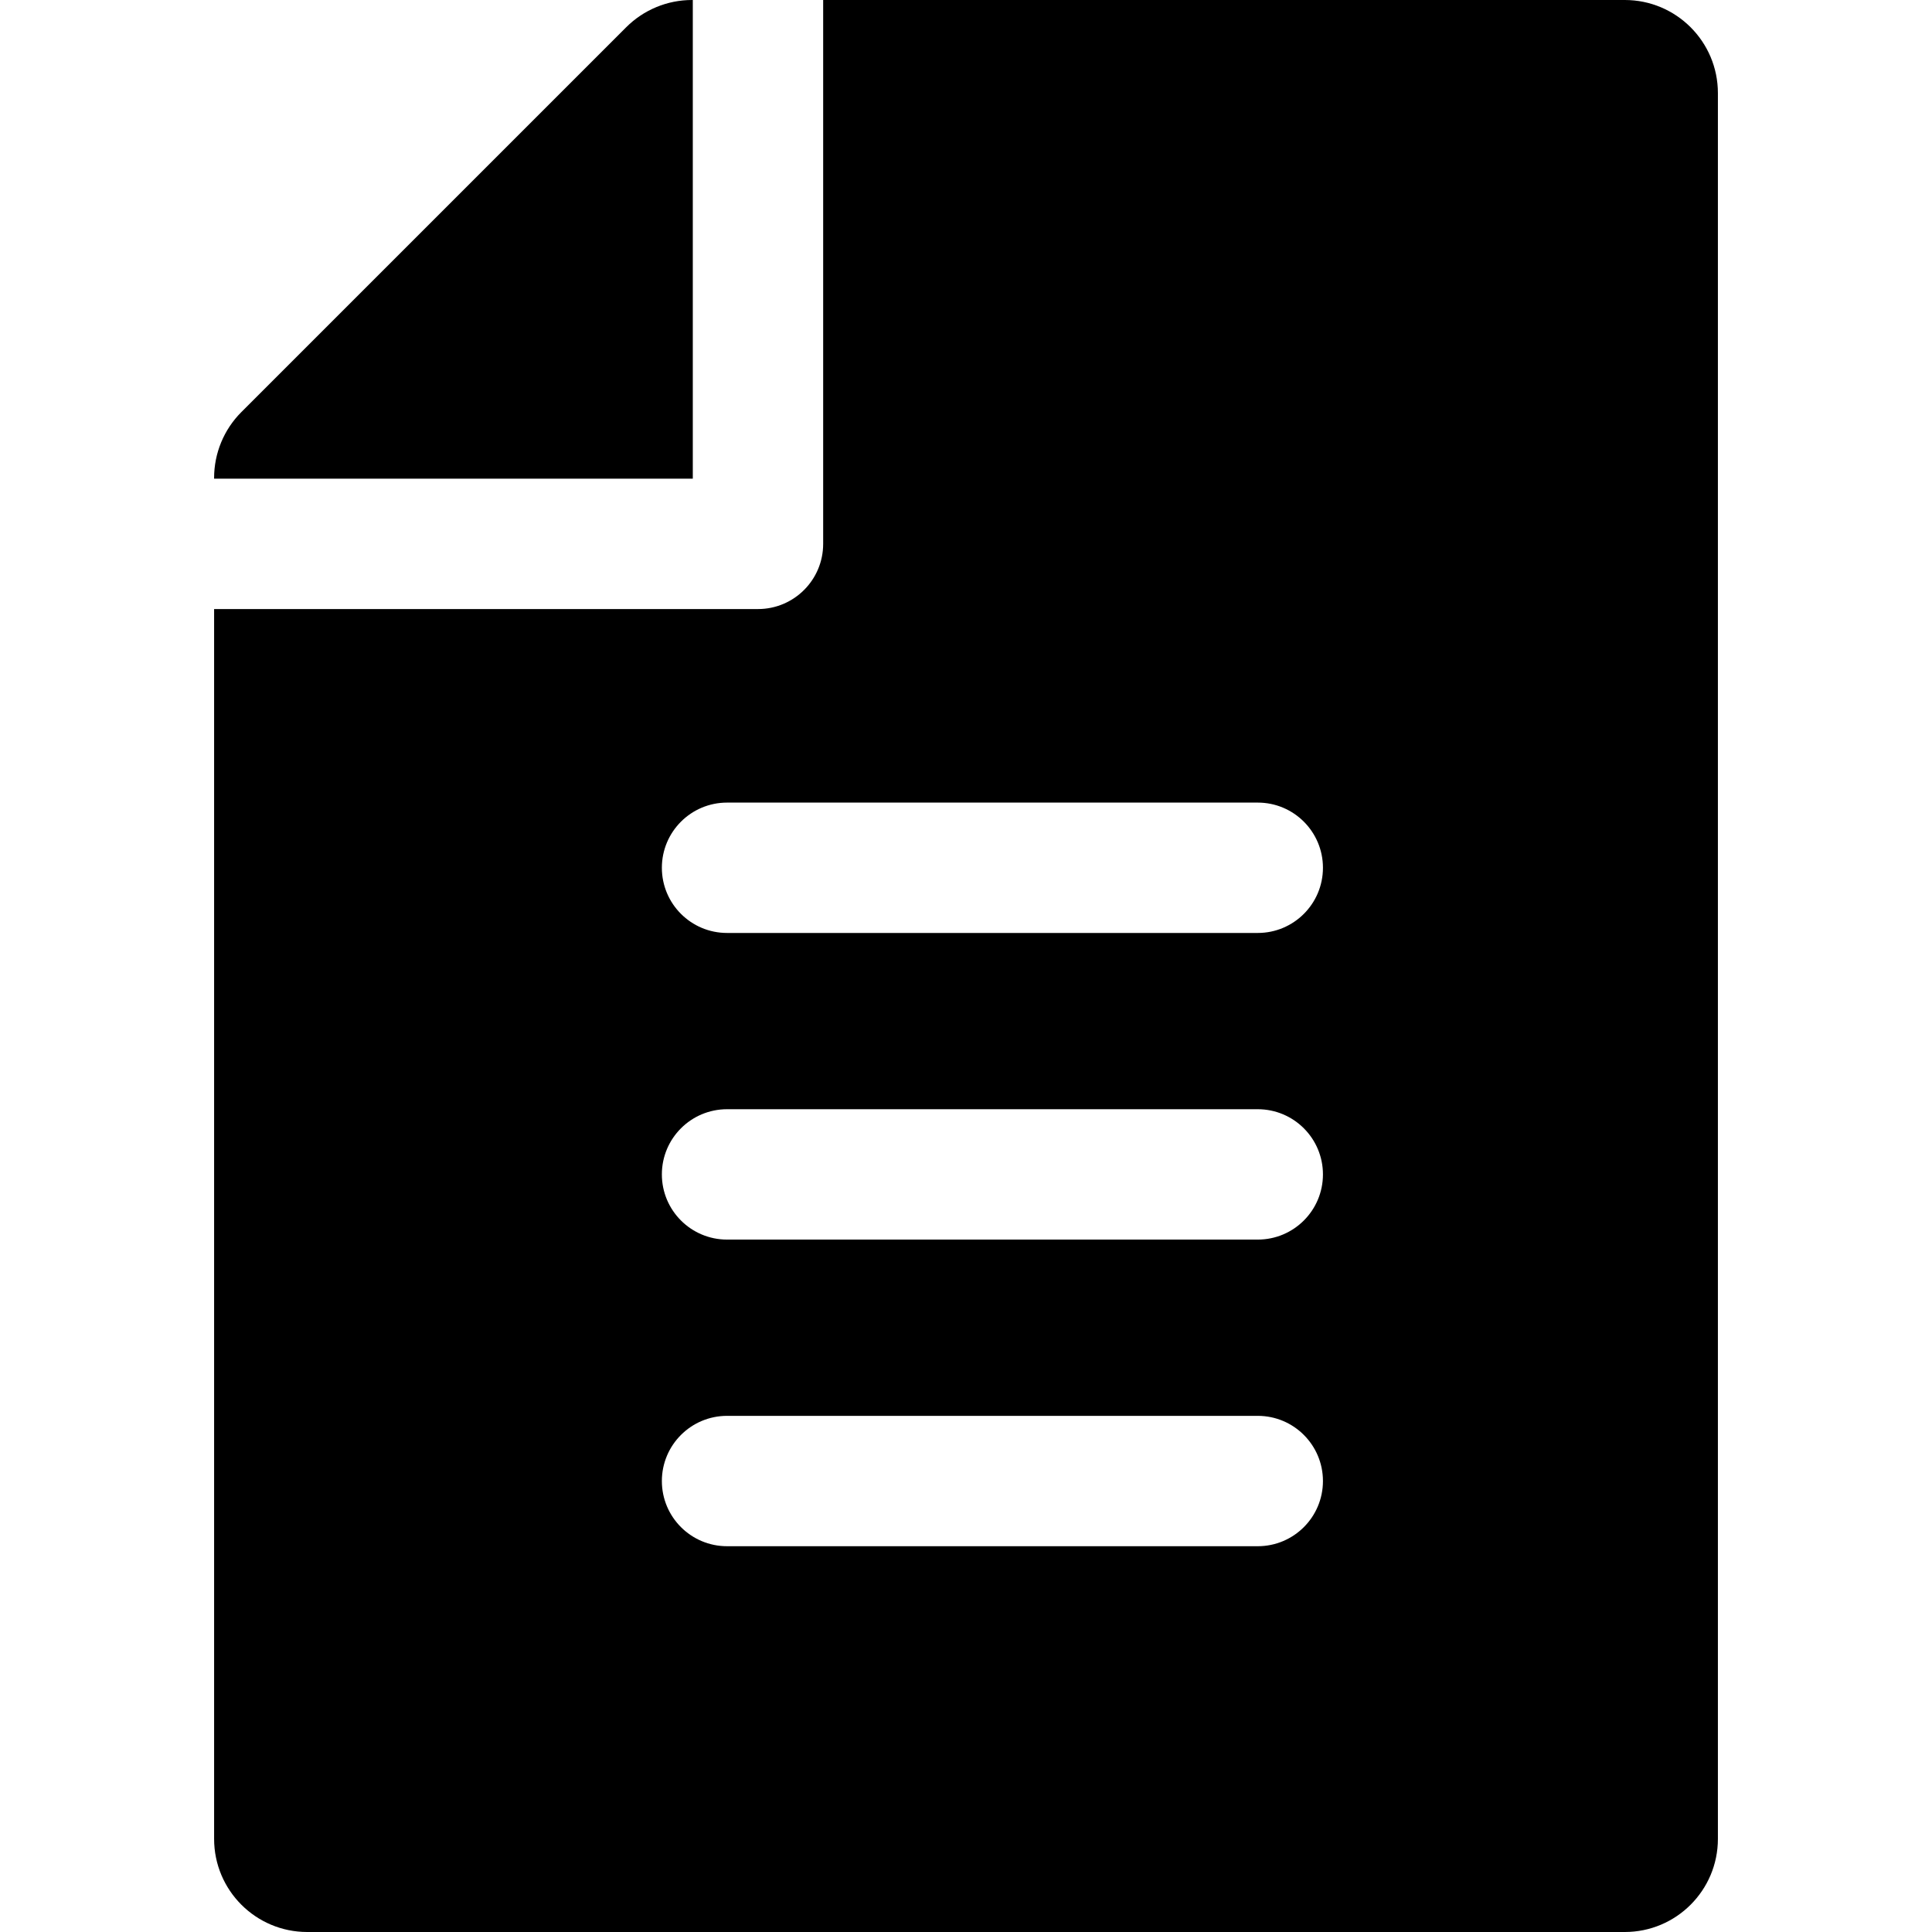
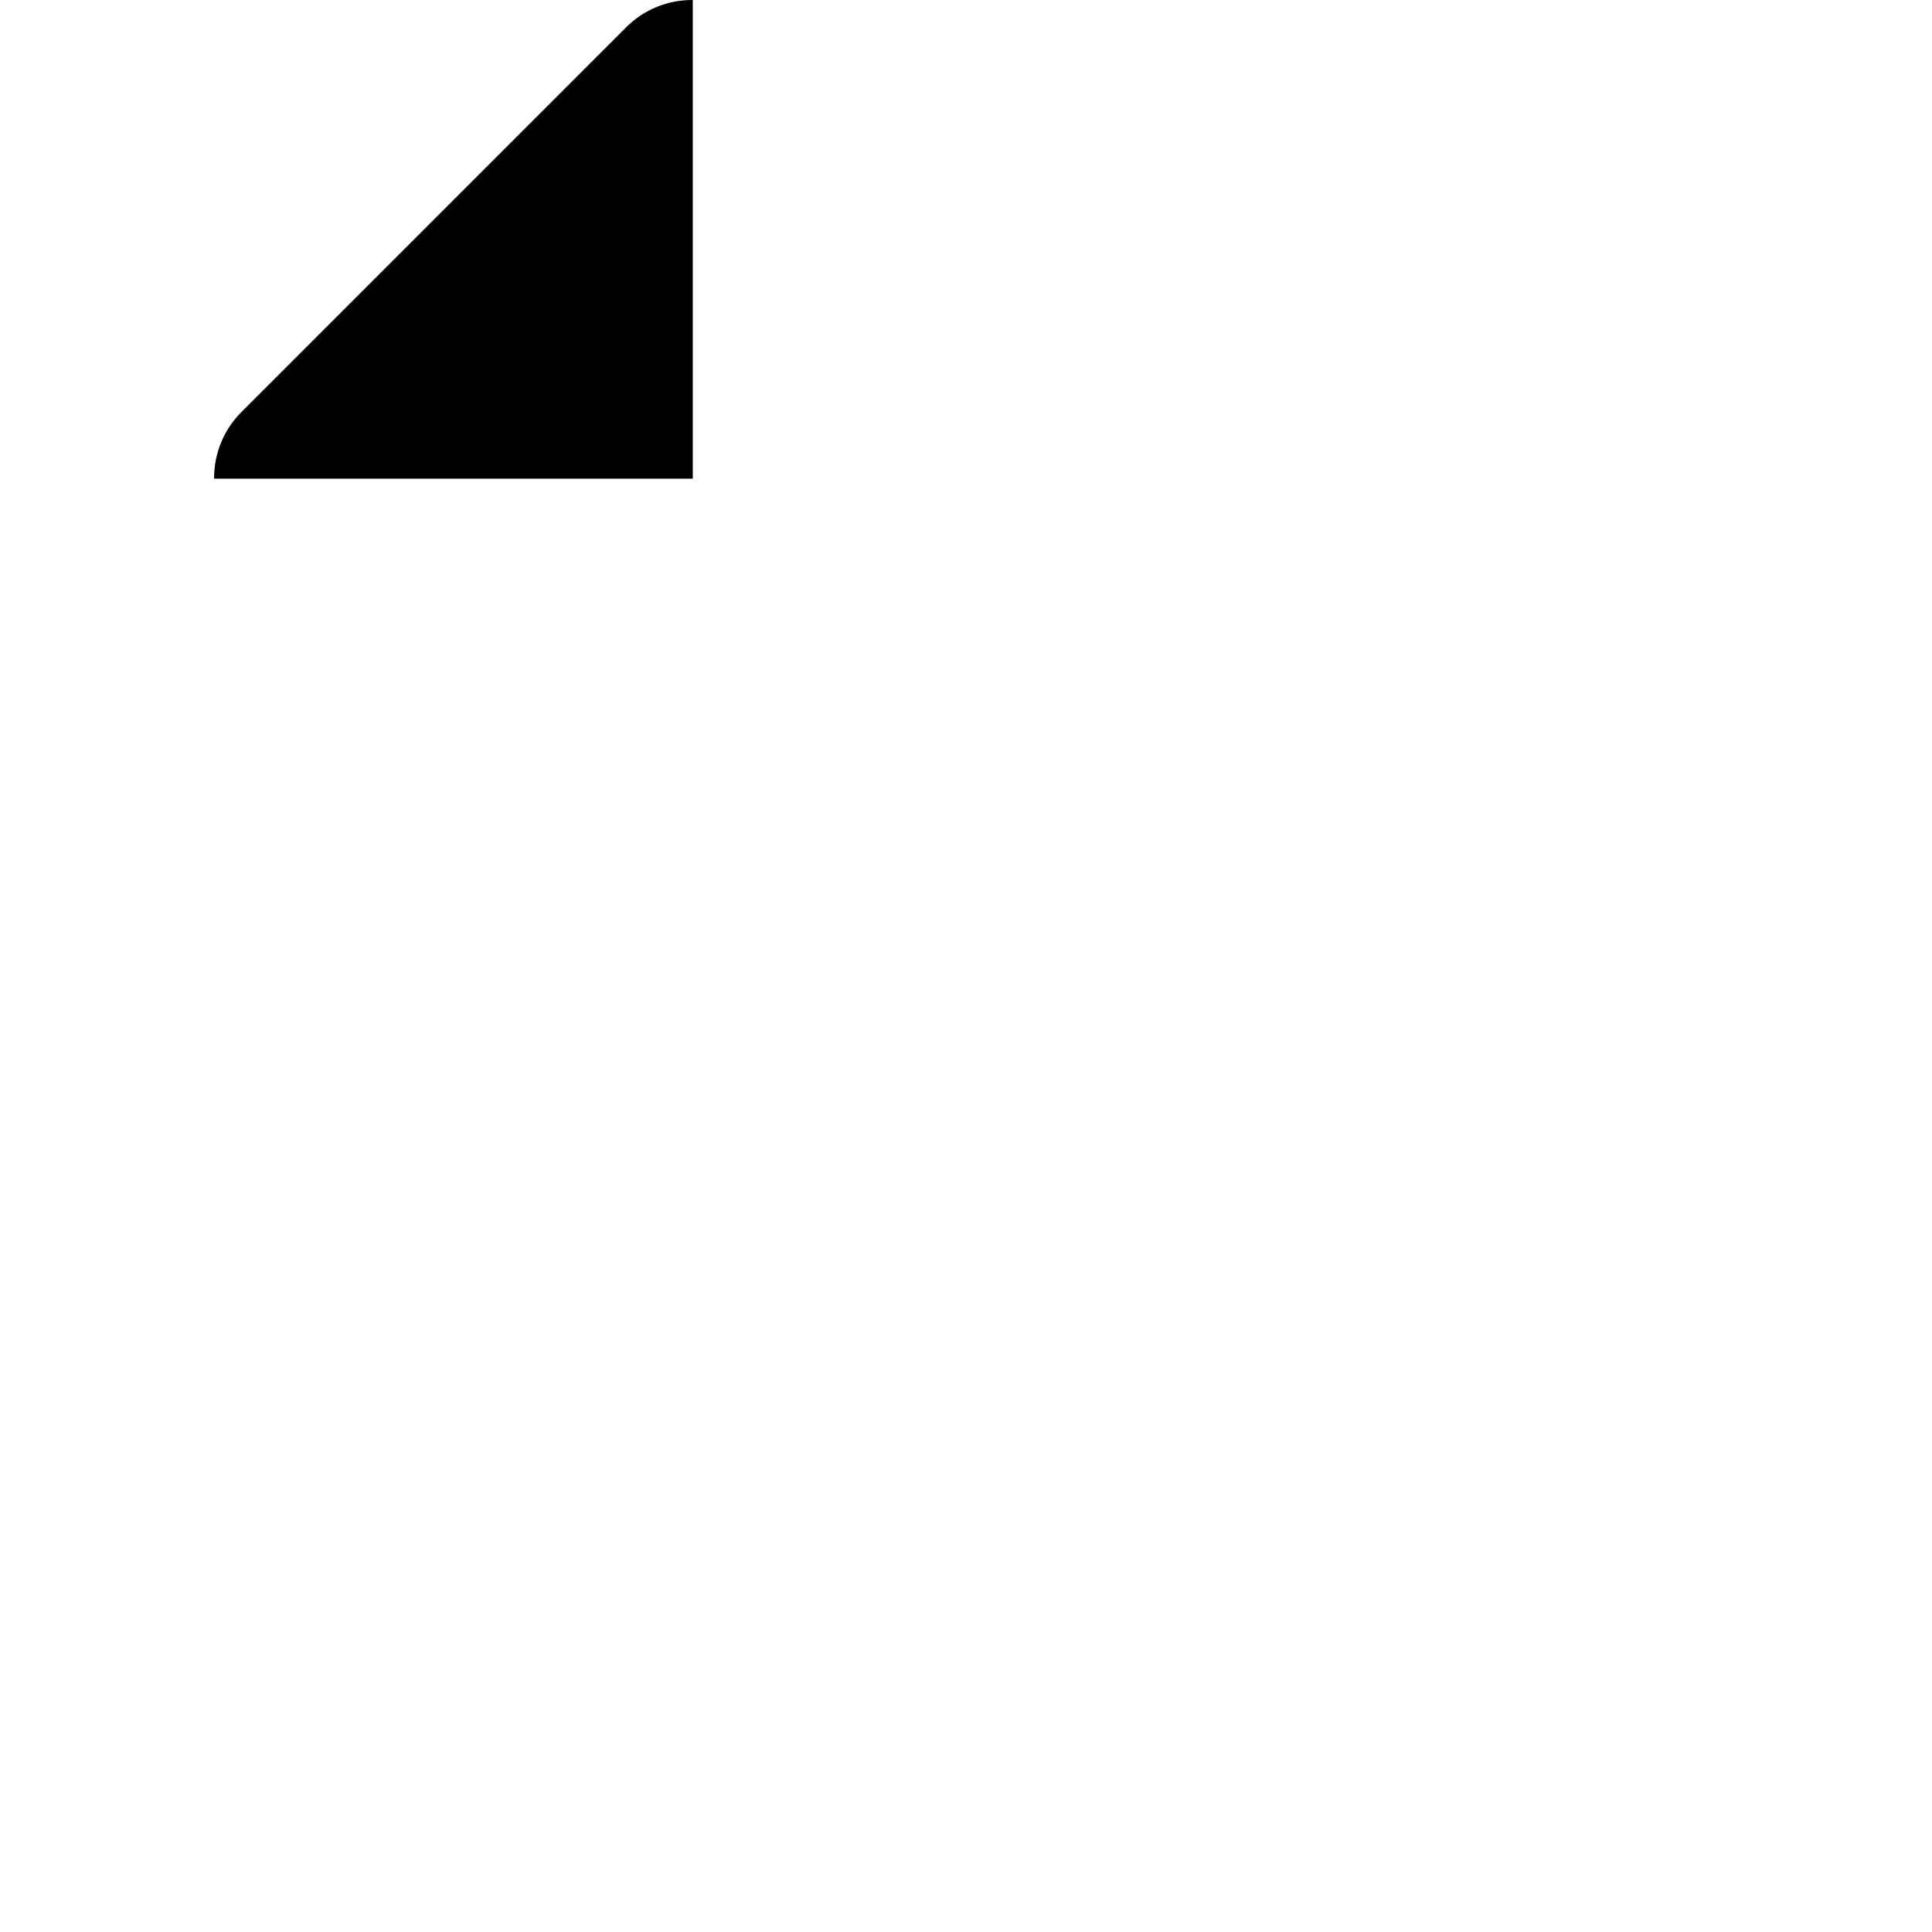
<svg xmlns="http://www.w3.org/2000/svg" fill="#000000" height="800px" width="800px" version="1.1" id="Layer_1" viewBox="0 0 512 512" xml:space="preserve">
  <g>
    <g>
-       <path d="M430.584,0H218.147v144.132c0,9.54-7.734,17.274-17.274,17.274H56.741v325.917c0,13.628,11.049,24.677,24.677,24.677    h349.166c13.628,0,24.677-11.049,24.677-24.677V24.677C455.261,11.049,444.212,0,430.584,0z M333.321,409.763H192.675    c-9.54,0-17.274-7.734-17.274-17.274s7.734-17.274,17.274-17.274h140.646c9.54,0,17.274,7.734,17.274,17.274    S342.861,409.763,333.321,409.763z M333.321,328.502H192.675c-9.54,0-17.274-7.734-17.274-17.274    c0-9.54,7.734-17.274,17.274-17.274h140.646c9.54,0,17.274,7.734,17.274,17.274C350.595,320.768,342.861,328.502,333.321,328.502z     M333.321,247.243H192.675c-9.54,0-17.274-7.734-17.274-17.274s7.734-17.274,17.274-17.274h140.646    c9.54,0,17.274,7.734,17.274,17.274S342.861,247.243,333.321,247.243z" />
-     </g>
+       </g>
  </g>
  <g>
    <g>
      <path d="M183.389,0c-6.544,0-12.82,2.599-17.448,7.229L63.968,109.198c-4.628,4.628-7.229,10.904-7.229,17.448v0.211h126.86V0    H183.389z" />
    </g>
  </g>
</svg>